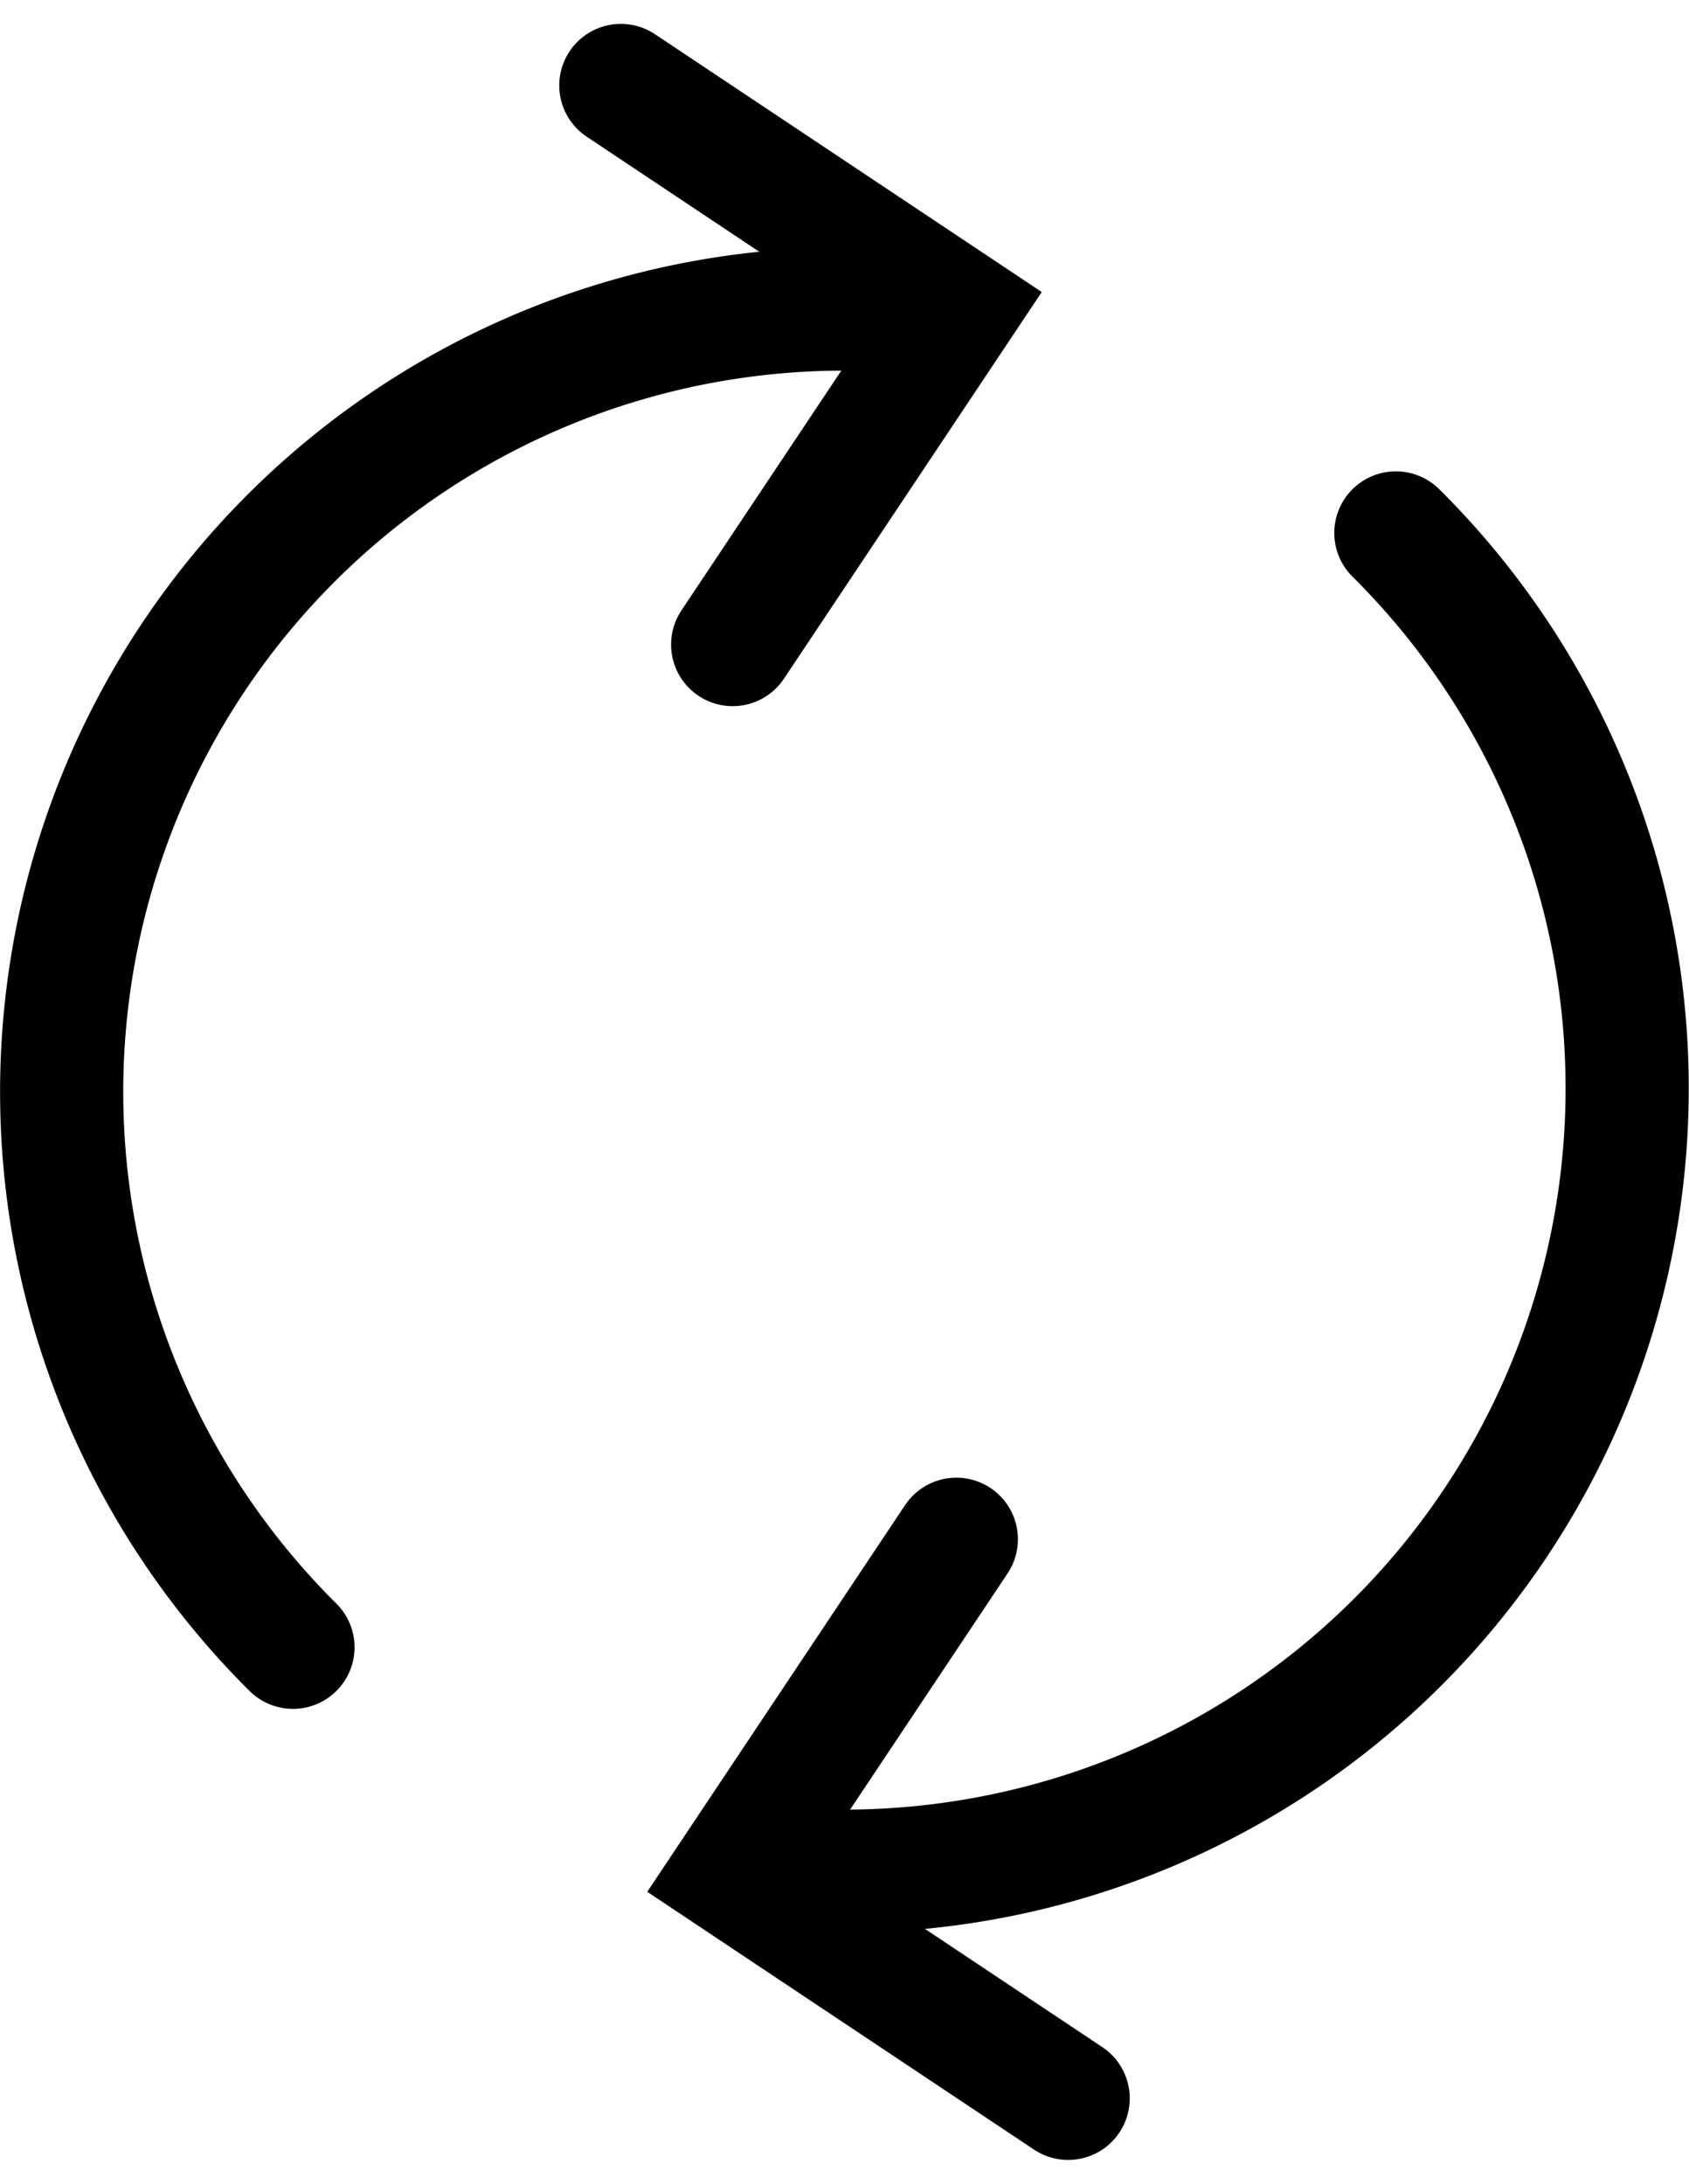
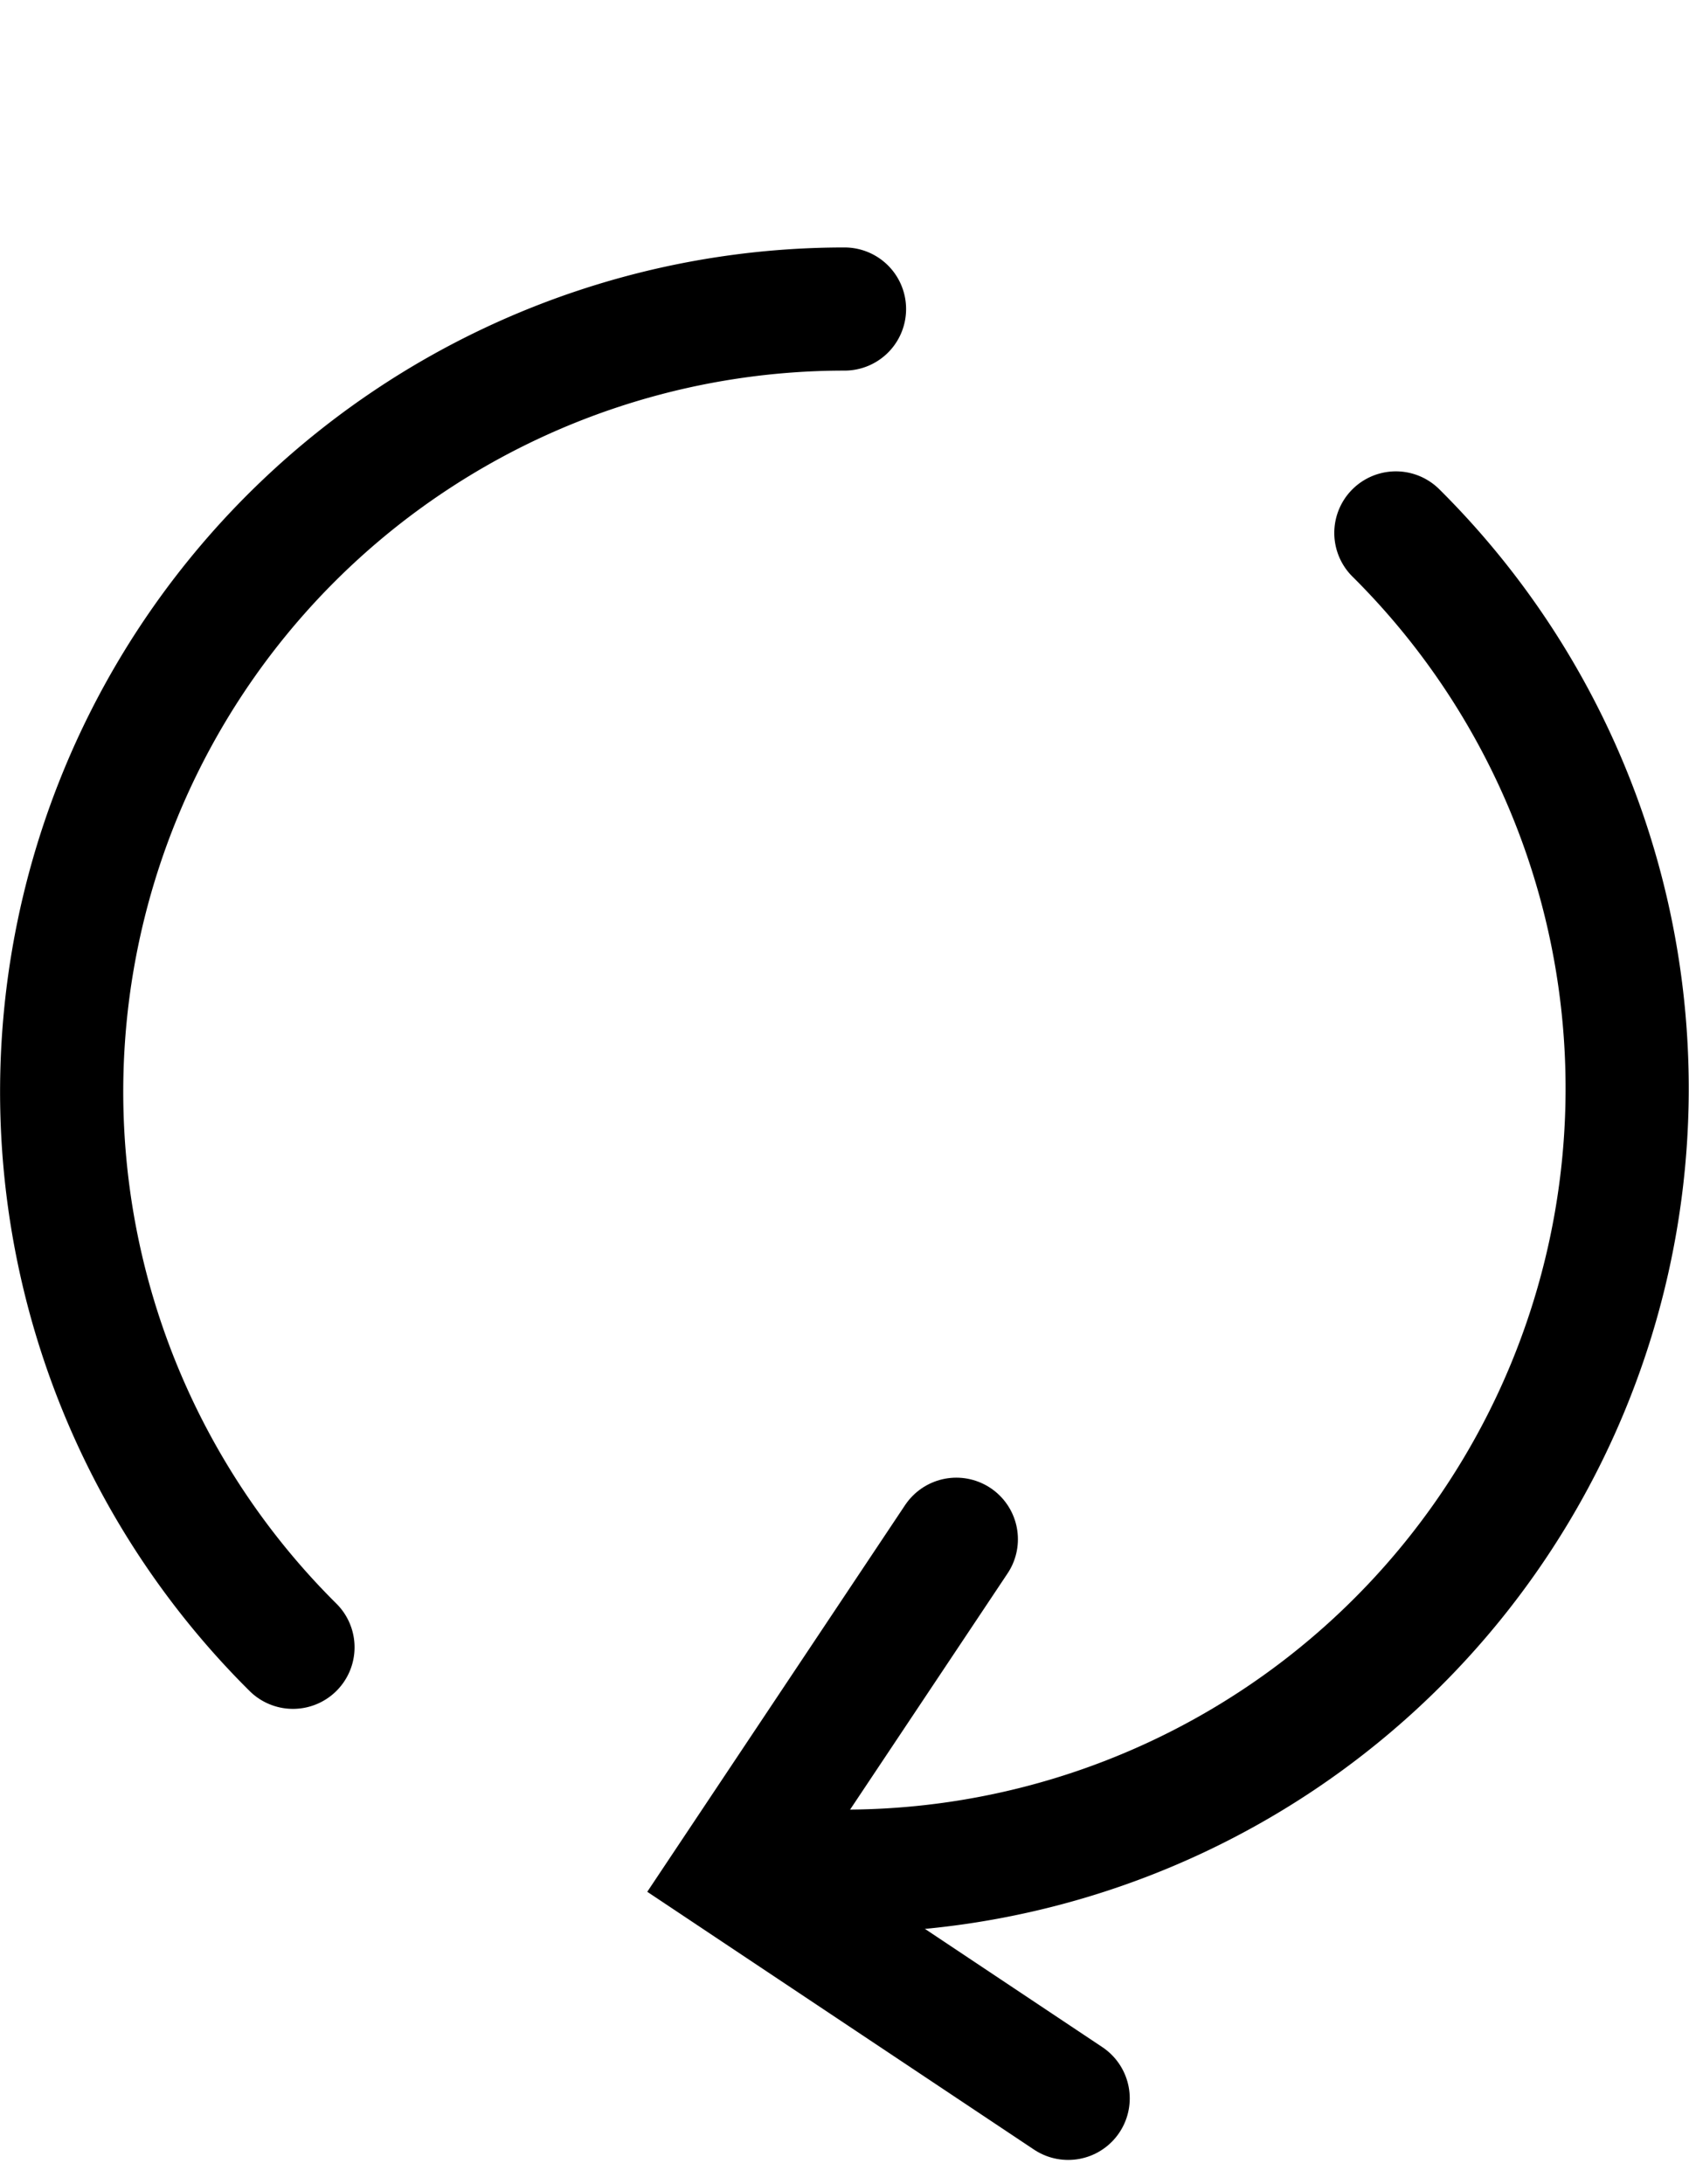
<svg xmlns="http://www.w3.org/2000/svg" width="20.57" height="26.599" viewBox="0 0 20.57 26.599">
  <g id="Group_822" data-name="Group 822" transform="translate(-613.615 -8936.31)">
    <path id="Path_89" data-name="Path 89" d="M282.251,217.716a9.534,9.534,0,0,0-6.717,16.3" transform="translate(341.649 8722.358)" fill="none" stroke="#000" stroke-linecap="round" stroke-width="1.5" />
-     <path id="Path_90" data-name="Path 90" d="M279.078,222.527l2.724-4.086-4.086-2.724" transform="translate(343.46 8721.634)" fill="none" stroke="#000" stroke-linecap="round" stroke-width="1.5" />
    <path id="Path_91" data-name="Path 91" d="M279.716,236.018a9.534,9.534,0,0,0,6.715-16.3" transform="translate(344.184 8723.083)" fill="none" stroke="#000" stroke-linecap="round" stroke-width="1.5" />
    <path id="Path_92" data-name="Path 92" d="M281.44,228.716l-2.724,4.086,4.086,2.724" transform="translate(343.822 8726.342)" fill="none" stroke="#000" stroke-linecap="round" stroke-width="1.5" />
  </g>
</svg>